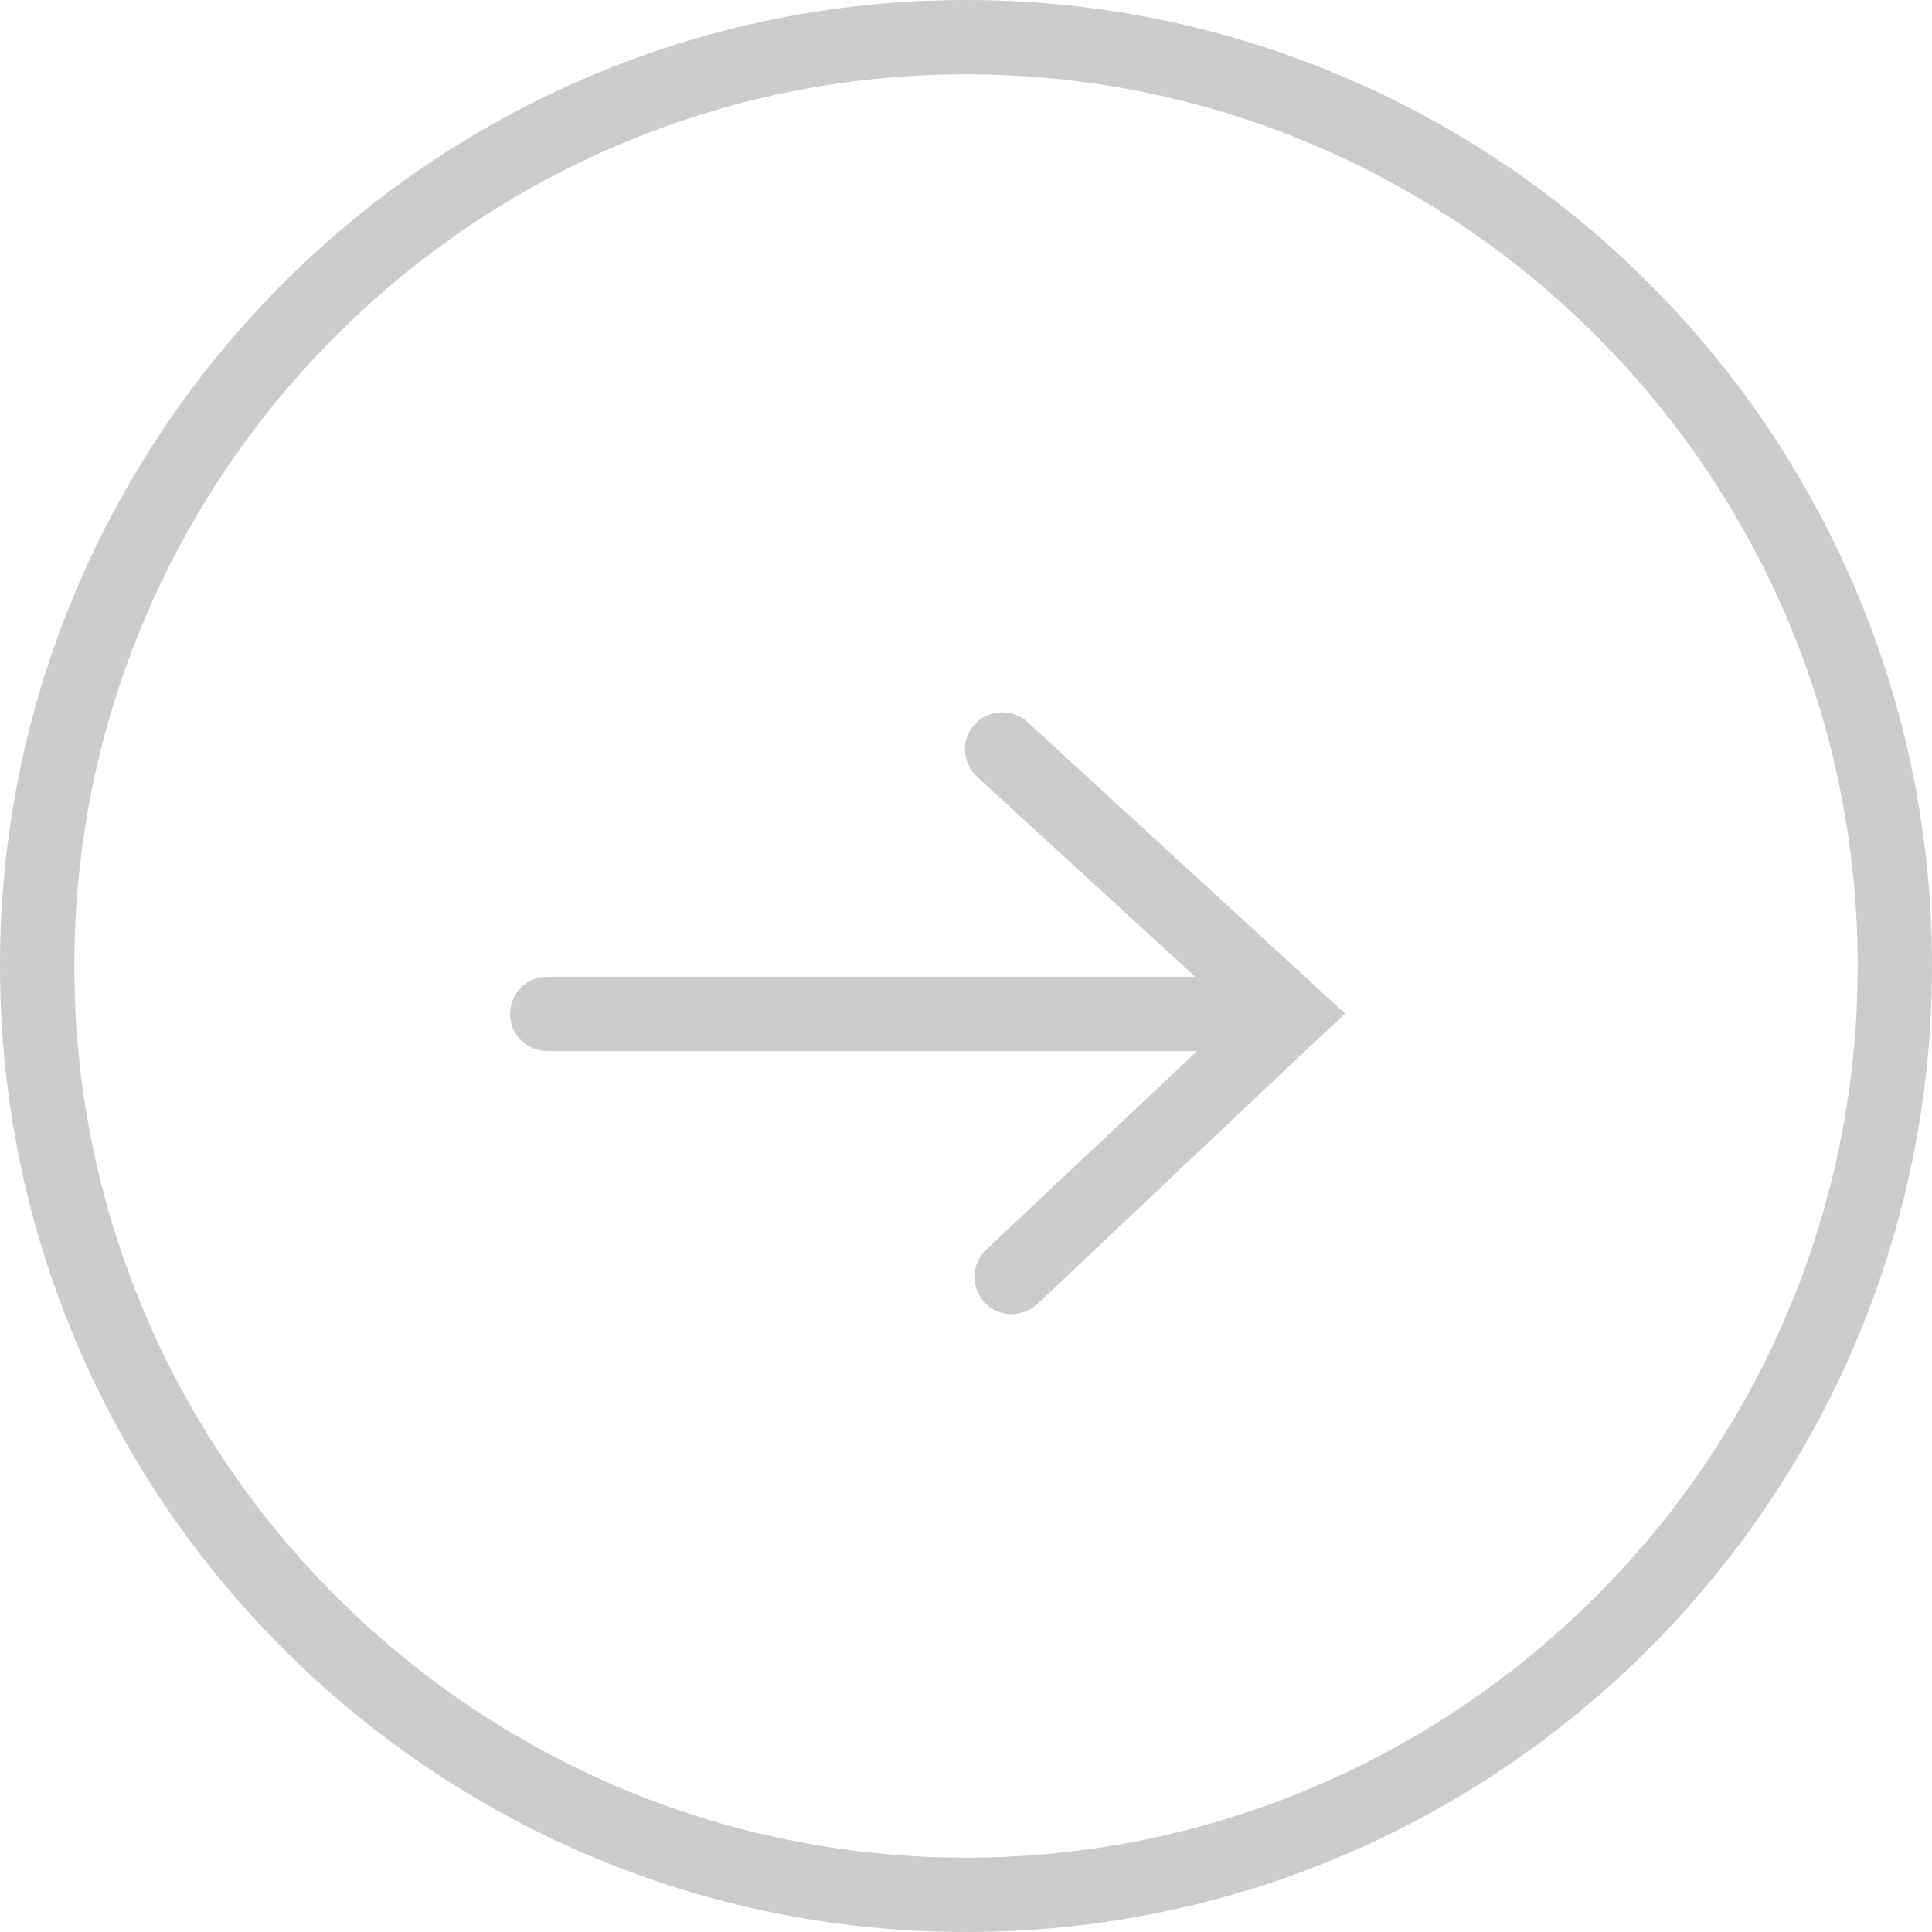
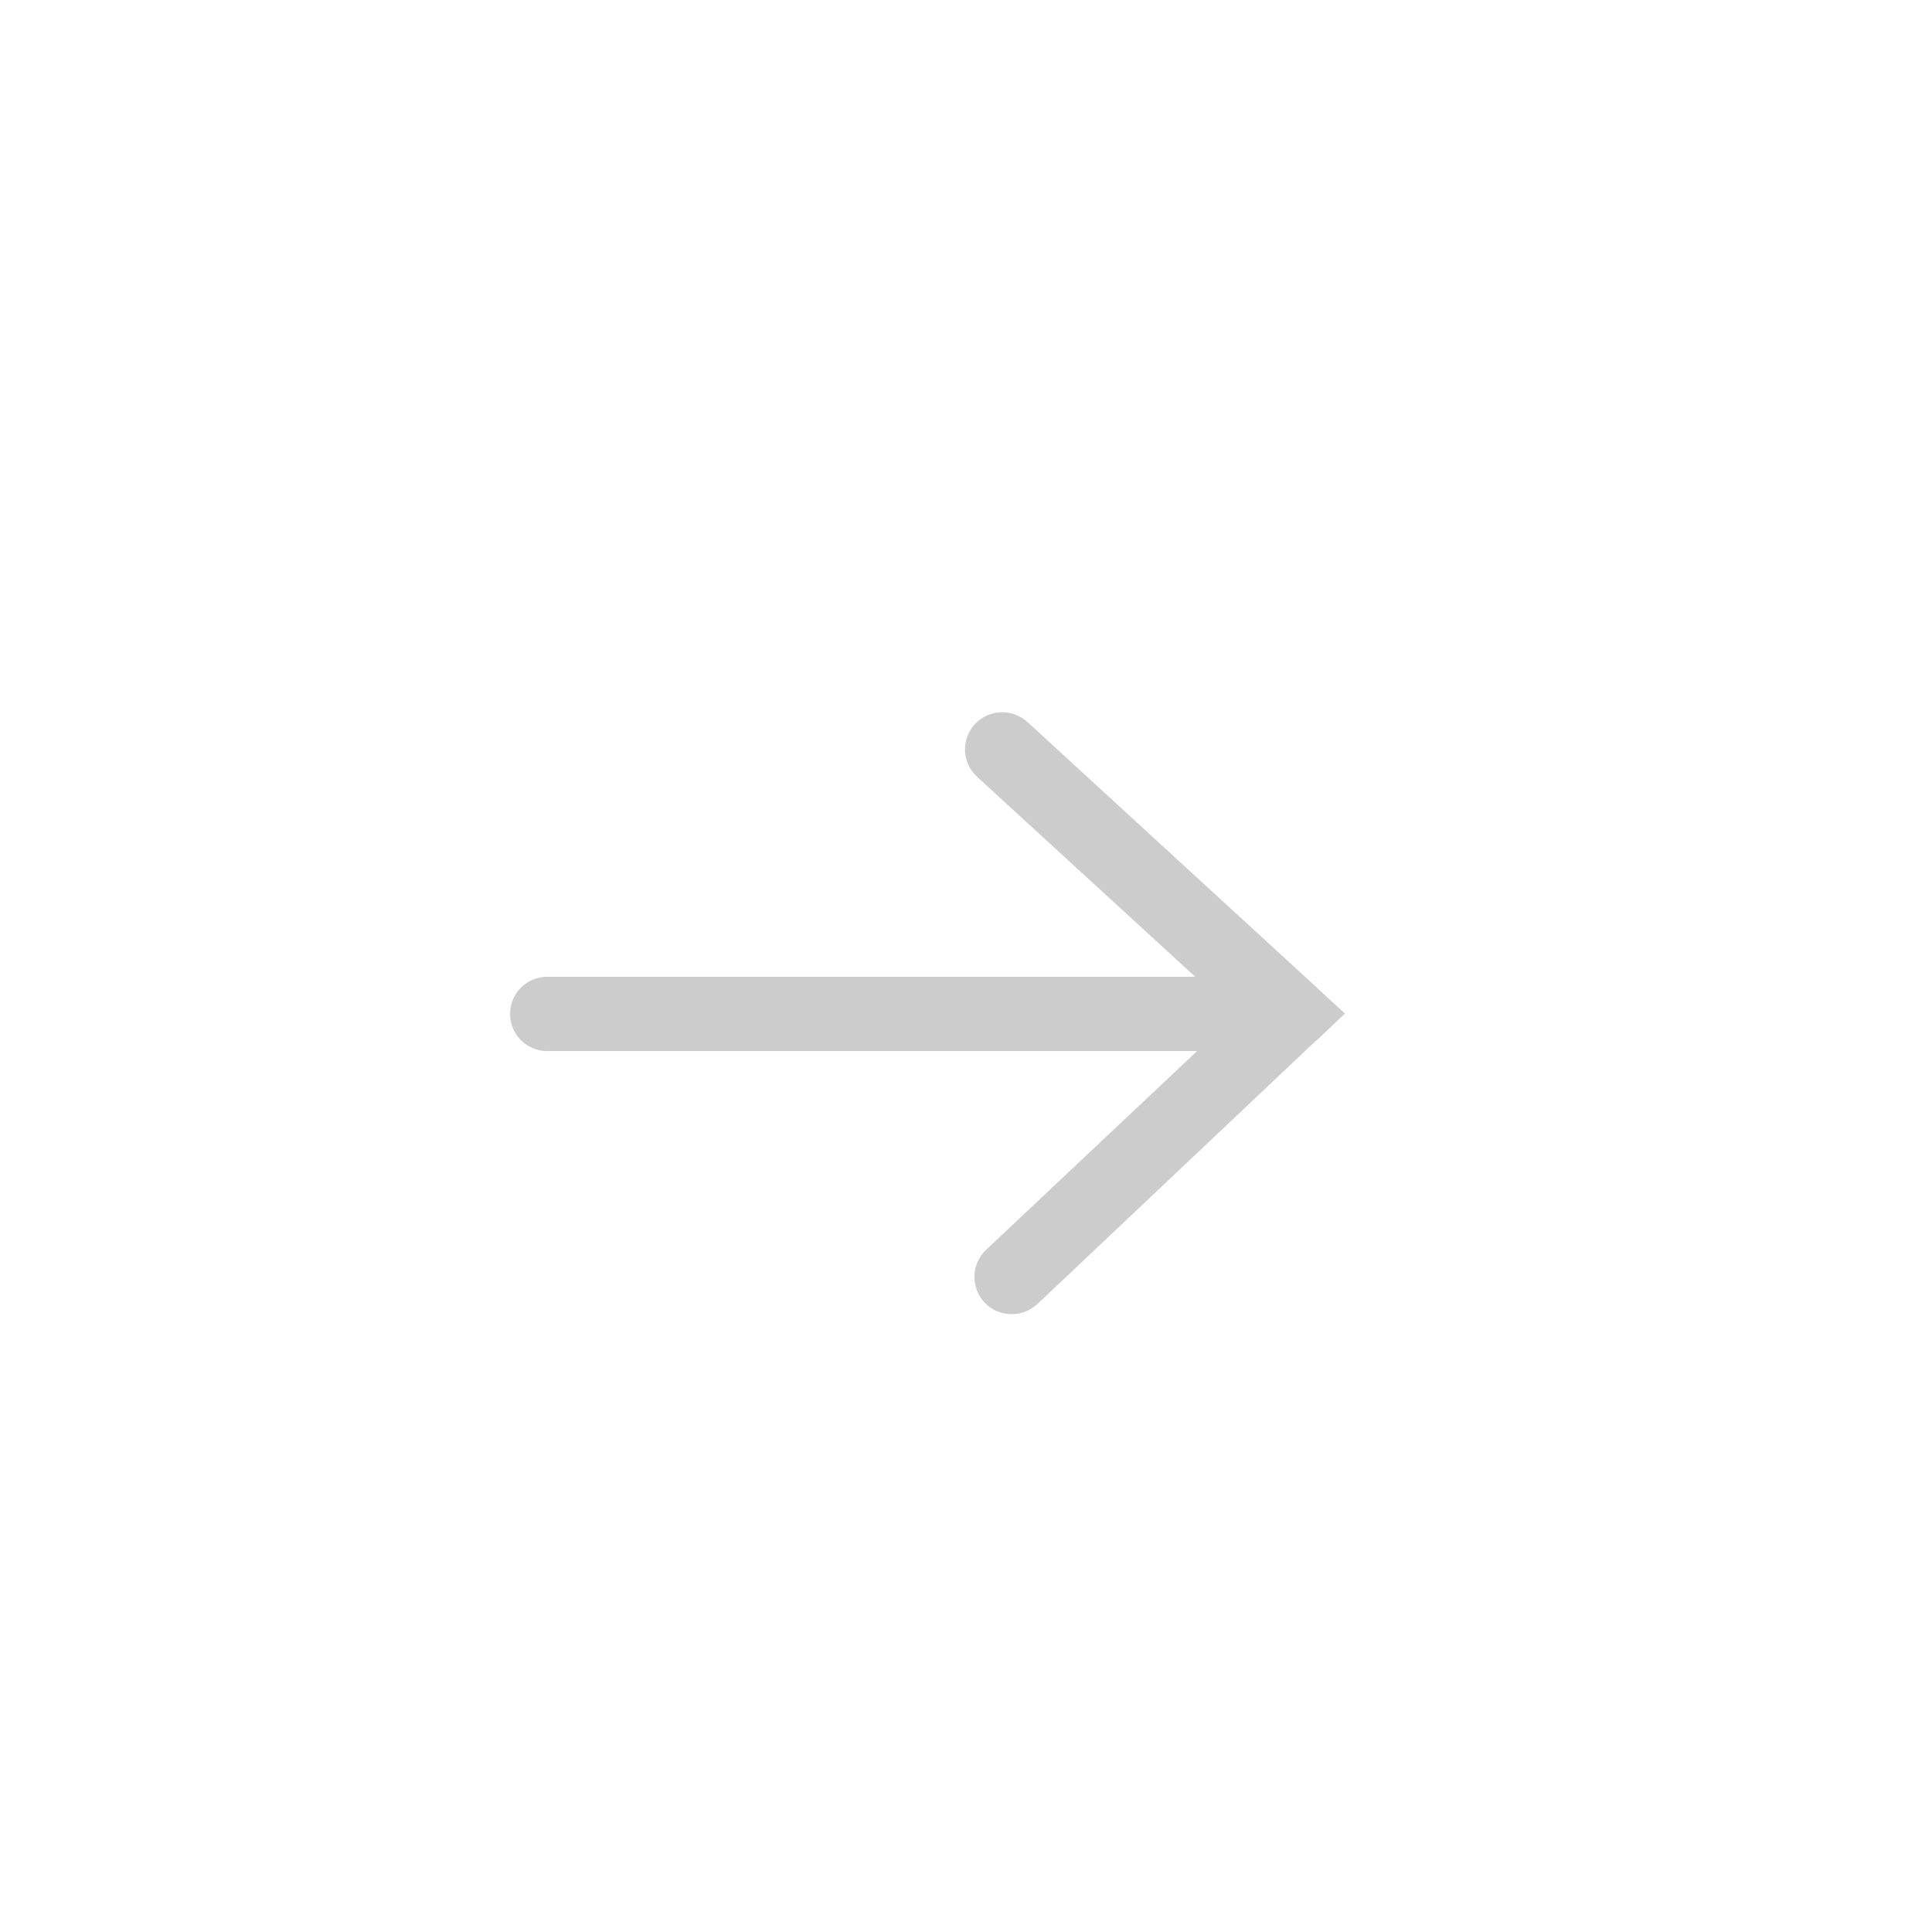
<svg xmlns="http://www.w3.org/2000/svg" id="_Слой_1" data-name="Слой 1" viewBox="0 0 52 52">
  <defs>
    <style> .cls-1 { fill: #cdcccc; stroke-width: 0px; } </style>
  </defs>
-   <path class="cls-1" d="m26,52C11.66,52,0,40.34,0,26S11.66,0,26,0s26,11.66,26,26-11.66,26-26,26Zm0-50C12.77,2,2,12.77,2,26s10.77,24,24,24,24-10.77,24-24S39.23,2,26,2Z" />
  <path class="cls-1" d="m36.2,27.28l-.75.71-.03.02-7.5,7.09c-.2.18-.44.27-.69.27-.27,0-.53-.1-.73-.31-.38-.41-.36-1.04.04-1.42l5.68-5.35H14.73c-.55,0-1-.44-1-1s.45-1,1-1h17.44l-5.87-5.38c-.41-.38-.44-1.01-.06-1.42.37-.4,1-.43,1.41-.06l7.77,7.13.03.03.75.69Z" />
</svg>